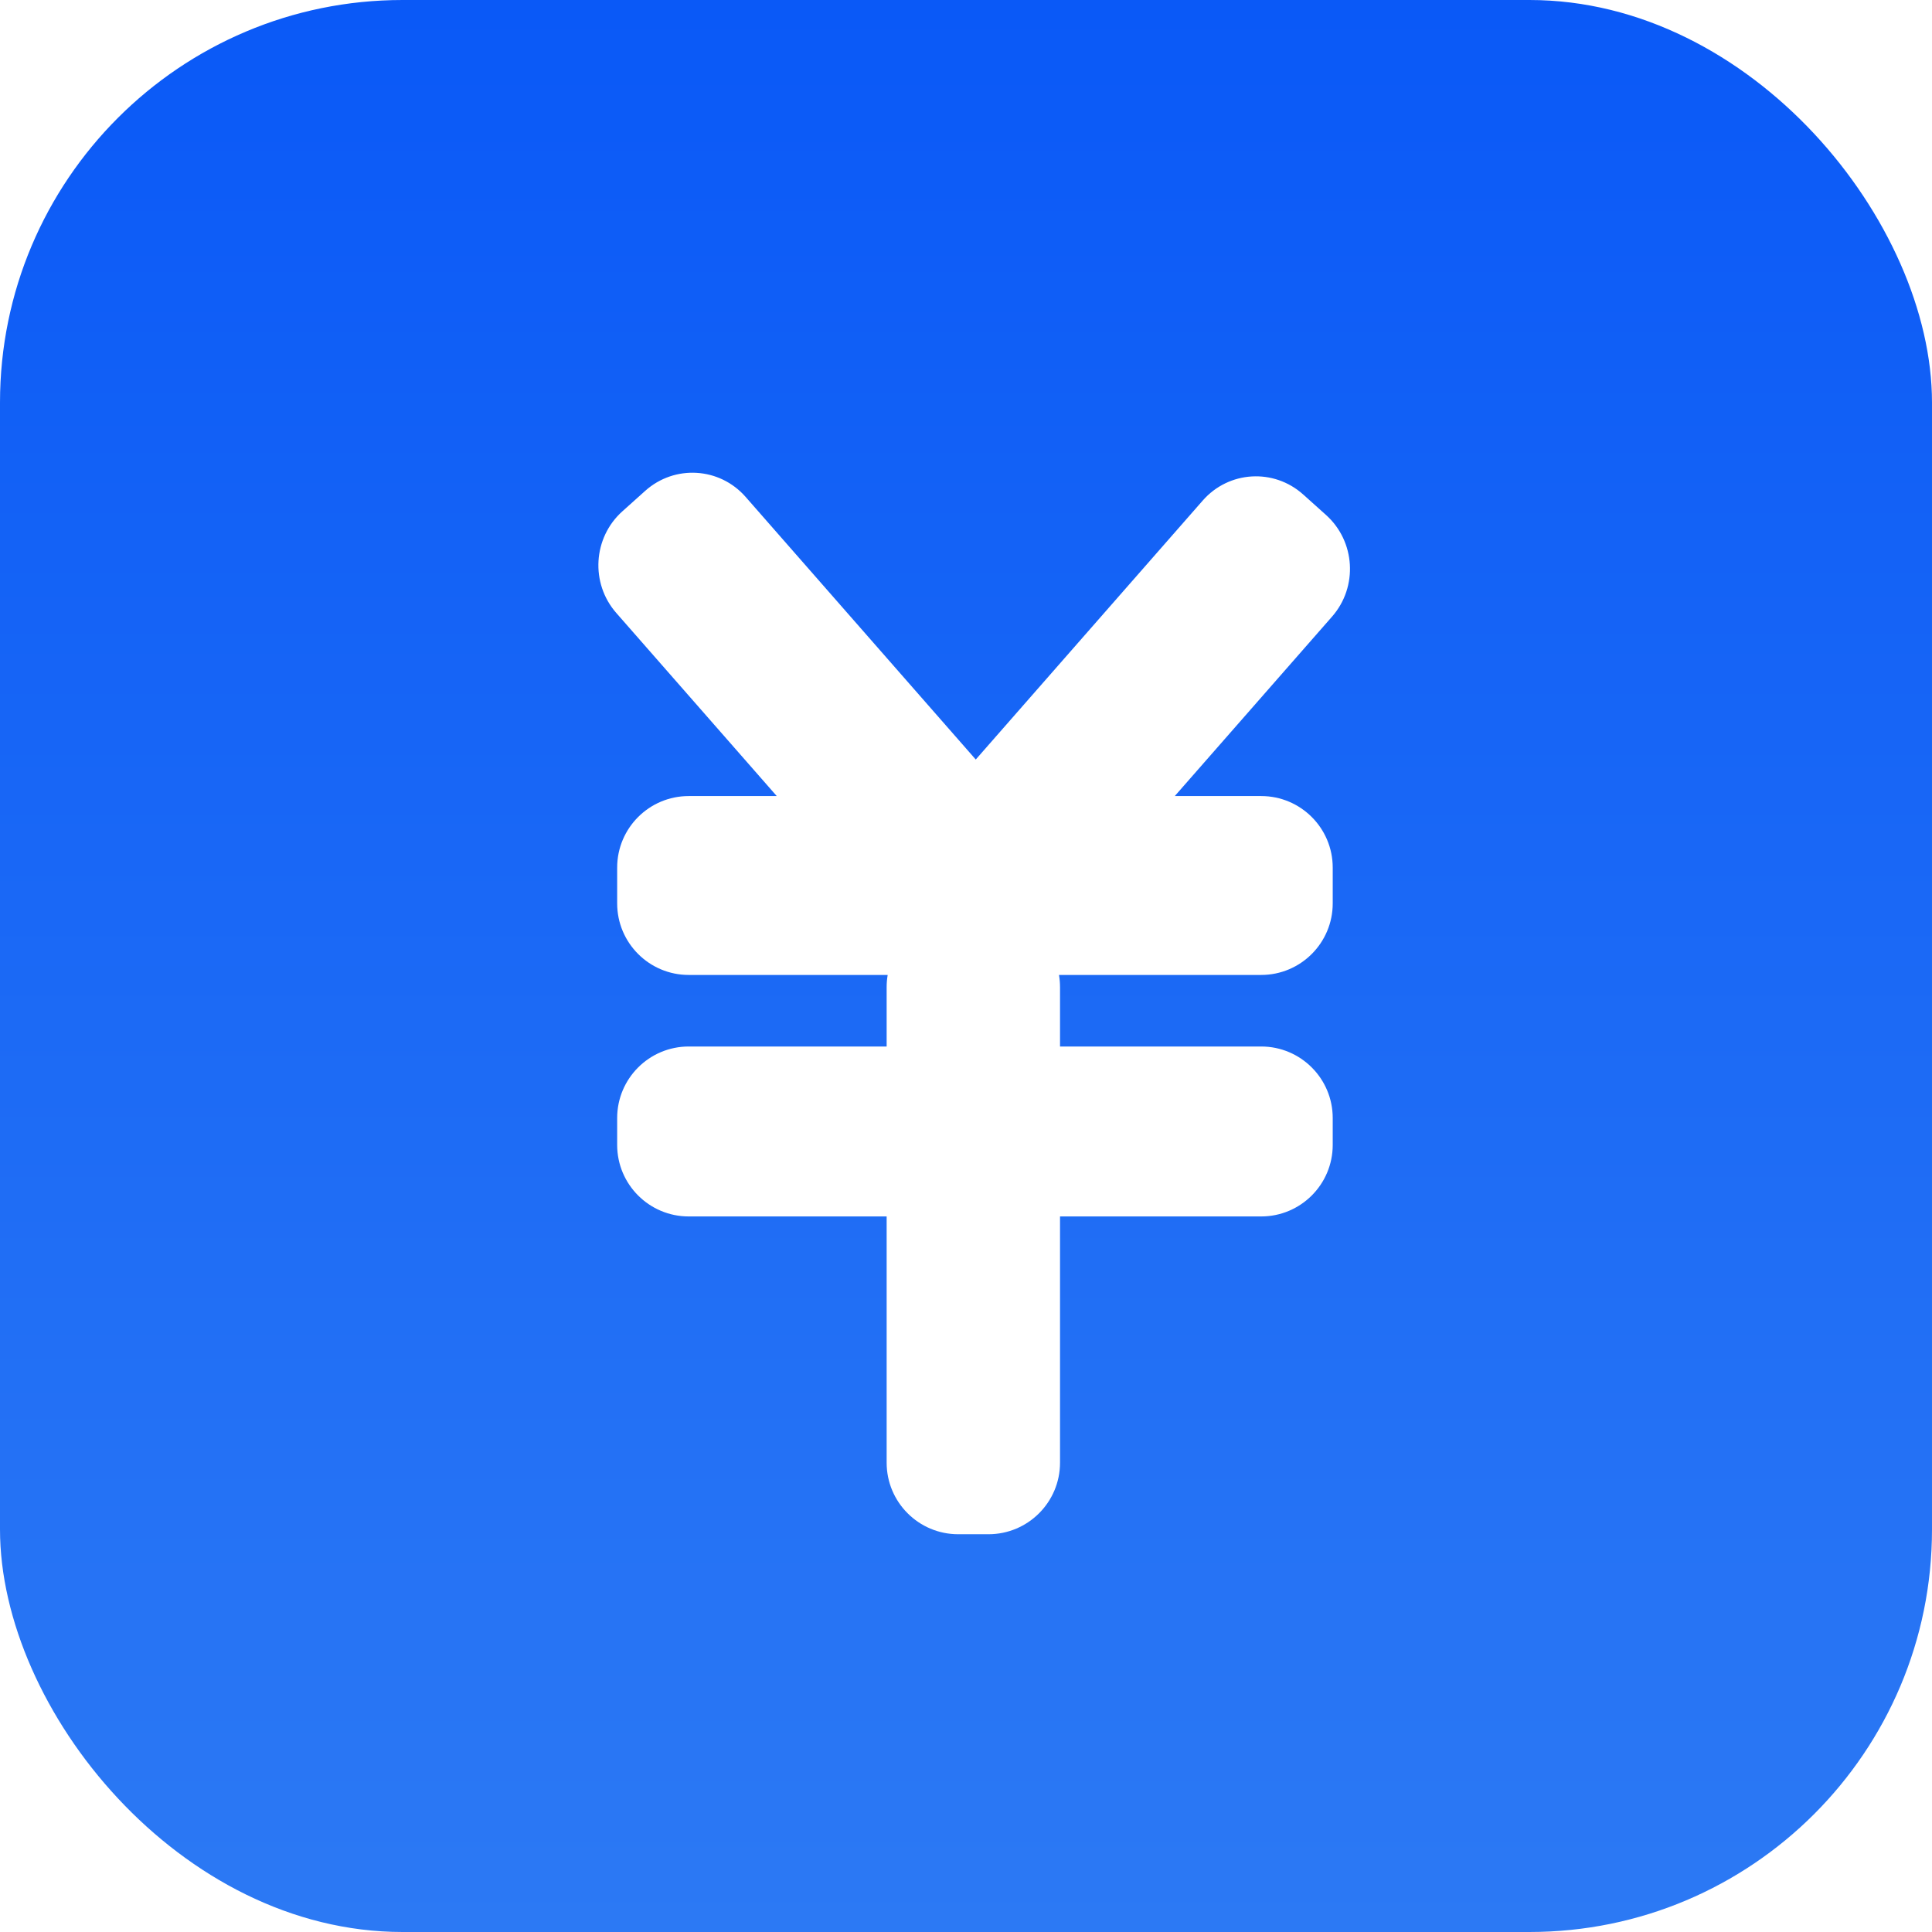
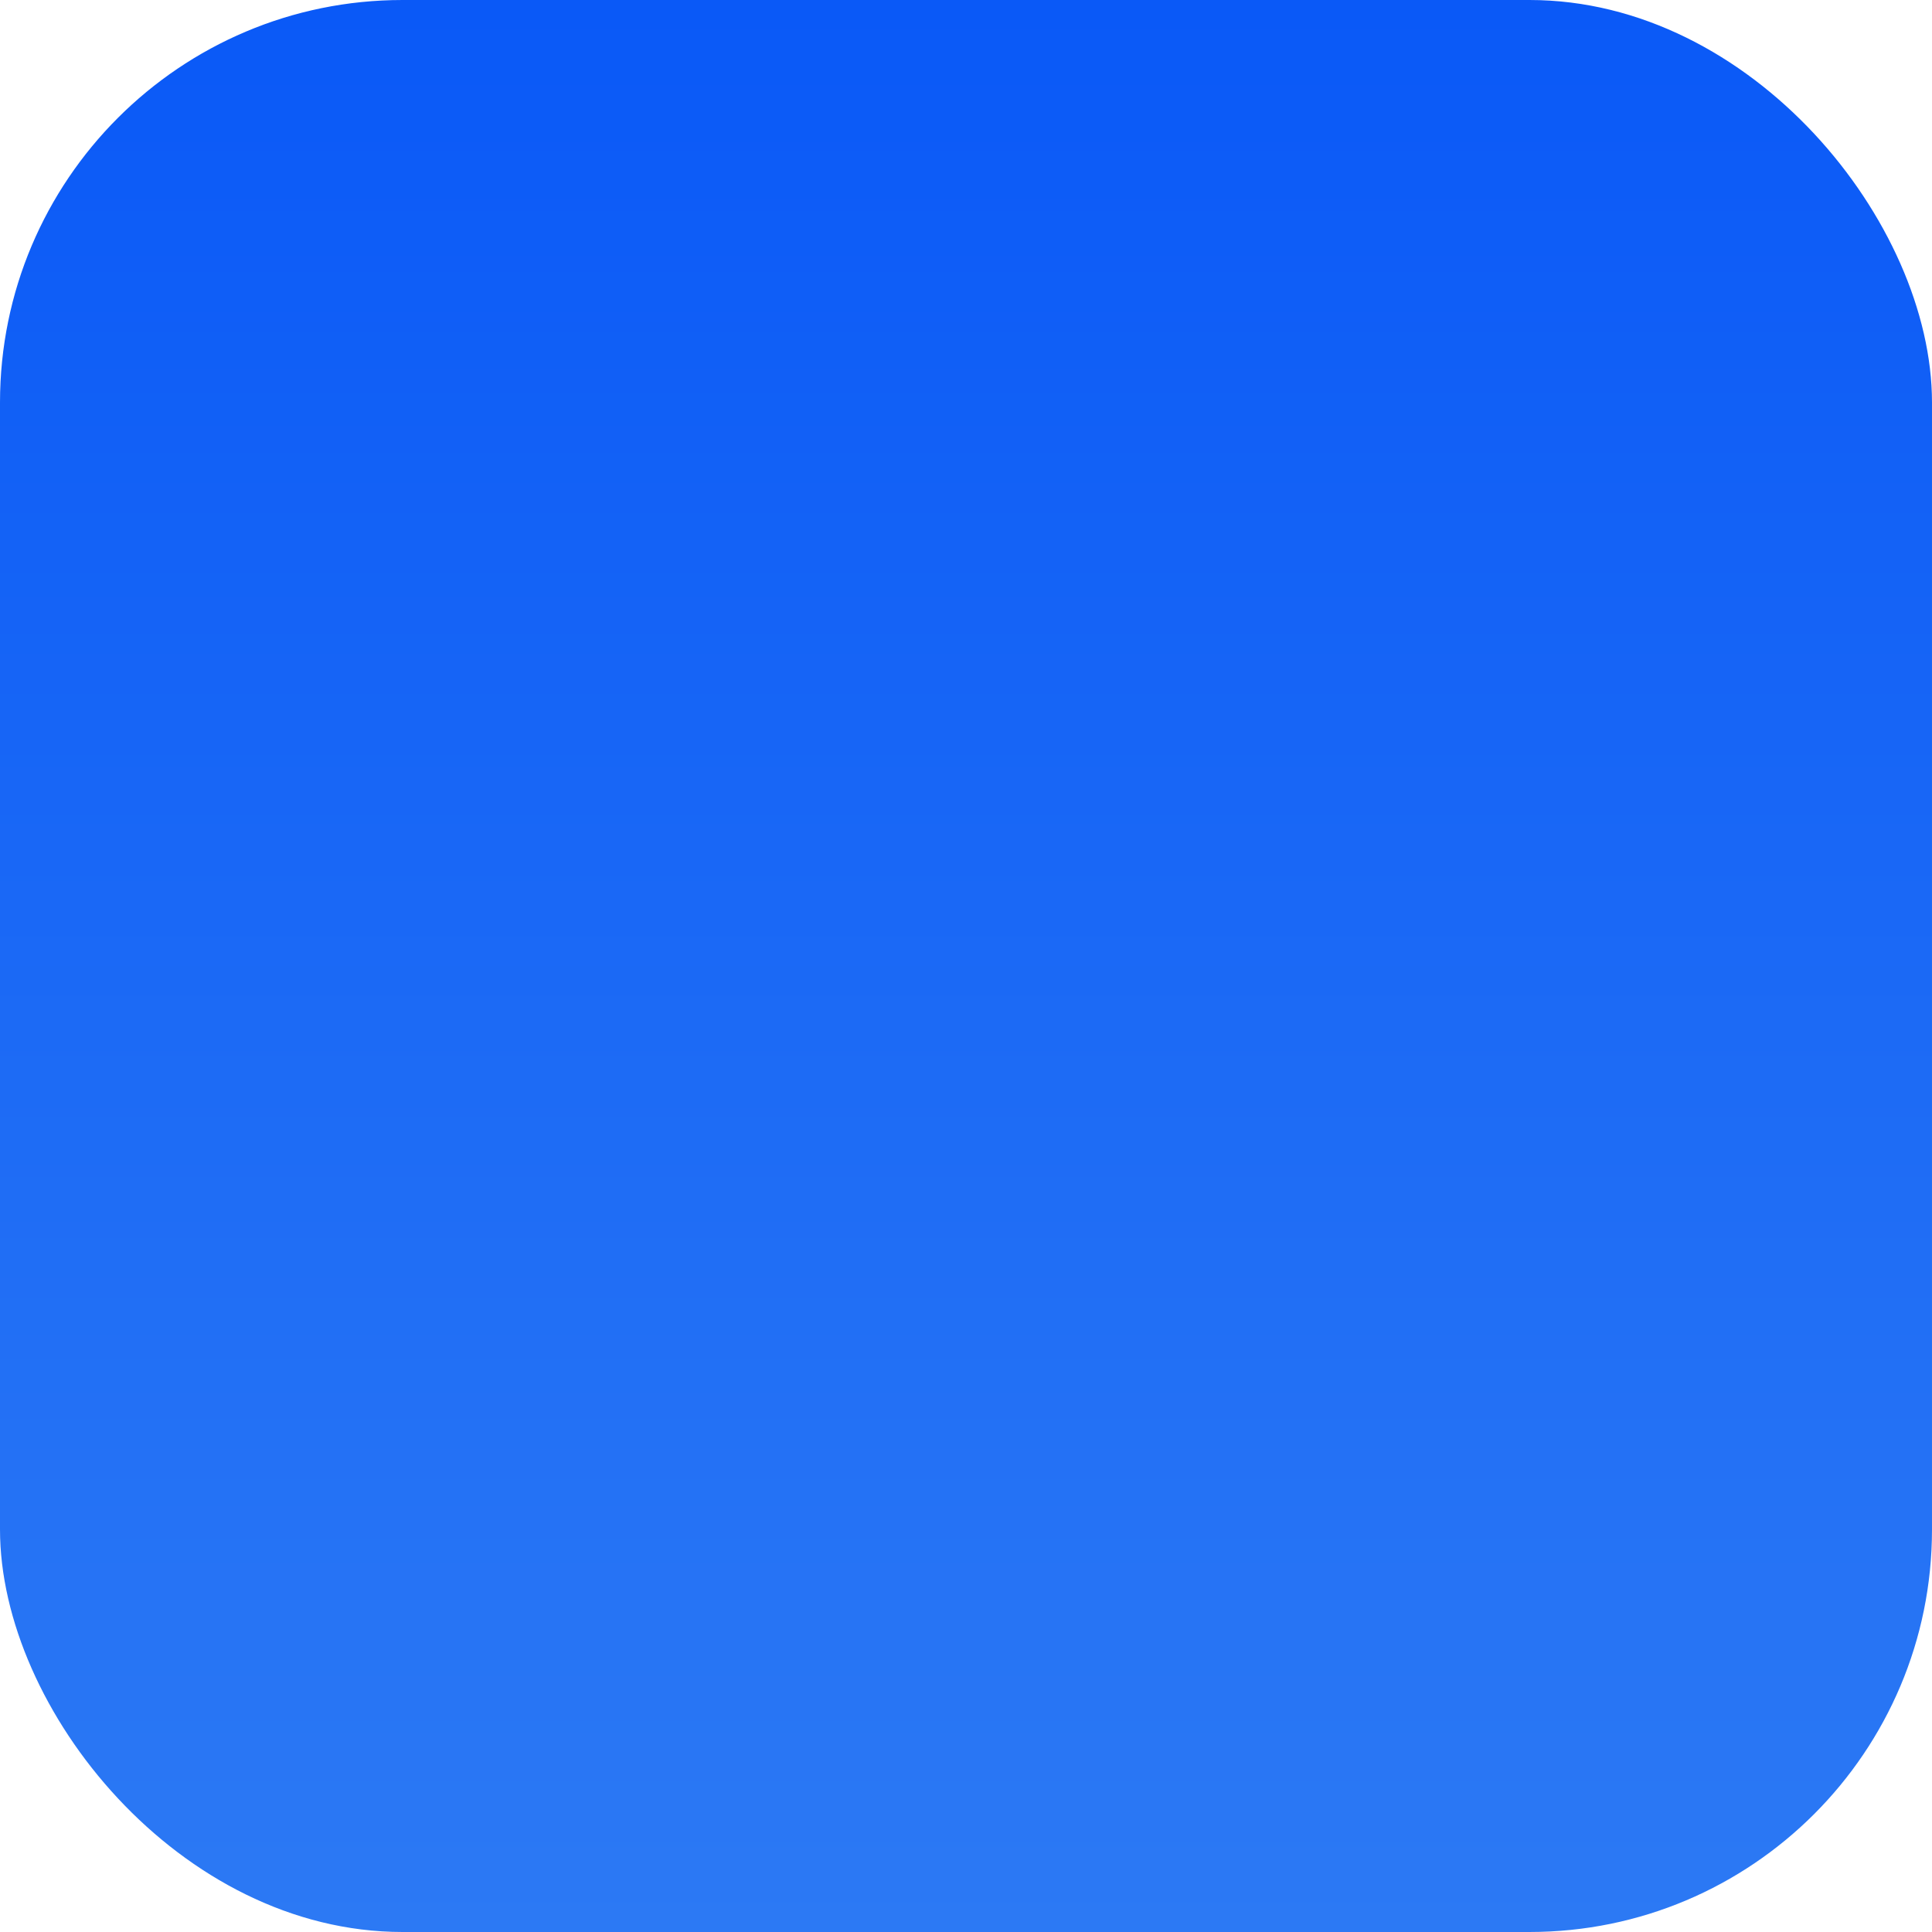
<svg xmlns="http://www.w3.org/2000/svg" width="216" height="216" viewBox="0 0 216 216" fill="none">
  <desc>
			Created with Pixso.
	</desc>
  <defs>
    <filter id="filter_388_1_dd" x="61.9" y="47.85" width="94.03" height="128.678" filterUnits="userSpaceOnUse" color-interpolation-filters="sRGB">
      <feFlood flood-opacity="0" result="BackgroundImageFix" />
      <feColorMatrix in="SourceAlpha" type="matrix" values="0 0 0 0 0 0 0 0 0 0 0 0 0 0 0 0 0 0 127 0" result="hardAlpha" />
      <feOffset dx="0" dy="0" />
      <feGaussianBlur stdDeviation="1.667" />
      <feComposite in2="hardAlpha" operator="out" k2="-1" k3="1" />
      <feColorMatrix type="matrix" values="0 0 0 0 0 0 0 0 0 0 0 0 0 0 0 0 0 0 0.15 0" />
      <feBlend mode="normal" in2="BackgroundImageFix" result="effect_dropShadow_1" />
      <feBlend mode="normal" in="SourceGraphic" in2="effect_dropShadow_1" result="shape" />
    </filter>
    <clipPath id="clip718_18">
-       <rect id="app_icon" rx="45" width="216" height="216" transform="translate(0 0)" fill="white" fill-opacity="0" />
-     </clipPath>
+       </clipPath>
    <linearGradient x1="108" y1="0" x2="108" y2="216" id="paint_linear_718_18_0" gradientUnits="userSpaceOnUse">
      <stop stop-color="#0A59F7" />
      <stop offset="1" stop-color="#2C79F4" />
    </linearGradient>
  </defs>
  <rect id="app_icon" rx="45" width="216" height="216" transform="translate(0 0)" fill="url(#paint_linear_718_18_0)" fill-opacity="1" />
  <g clip-path="url(#clip718_18)">
    <g filter="url(#filter_388_1_dd)">
      <path id="合并" d="M109.091 84.915L83.36 55.554C80.447 52.231 75.421 51.93 72.132 54.88L69.581 57.168C66.292 60.119 65.987 65.205 68.899 68.527L86.841 89L77 89C72.582 89 69 92.582 69 97L69 101C69 105.418 72.582 109 77 109L99.244 109C99.168 109.444 99.128 109.9 99.128 110.366L99.128 117L77 117C72.582 117 69 120.582 69 125L69 128C69 132.418 72.582 136 77 136L99.128 136L99.128 163.529C99.128 167.947 102.71 171.529 107.128 171.529L110.512 171.529C114.931 171.529 118.512 167.947 118.512 163.529L118.512 136L141 136C145.418 136 149 132.418 149 128L149 125C149 120.582 145.418 117 141 117L118.512 117L118.512 110.366C118.512 109.9 118.473 109.444 118.396 109L141 109C145.418 109 149 105.418 149 101L149 97C149 92.582 145.418 89 141 89L131.342 89L148.931 68.931C151.843 65.608 151.537 60.522 148.248 57.572L145.698 55.284C142.409 52.333 137.382 52.635 134.47 55.958L109.091 84.915Z" clip-rule="evenodd" fill="#FFFFFF" fill-opacity="1" fill-rule="evenodd" />
    </g>
  </g>
</svg>